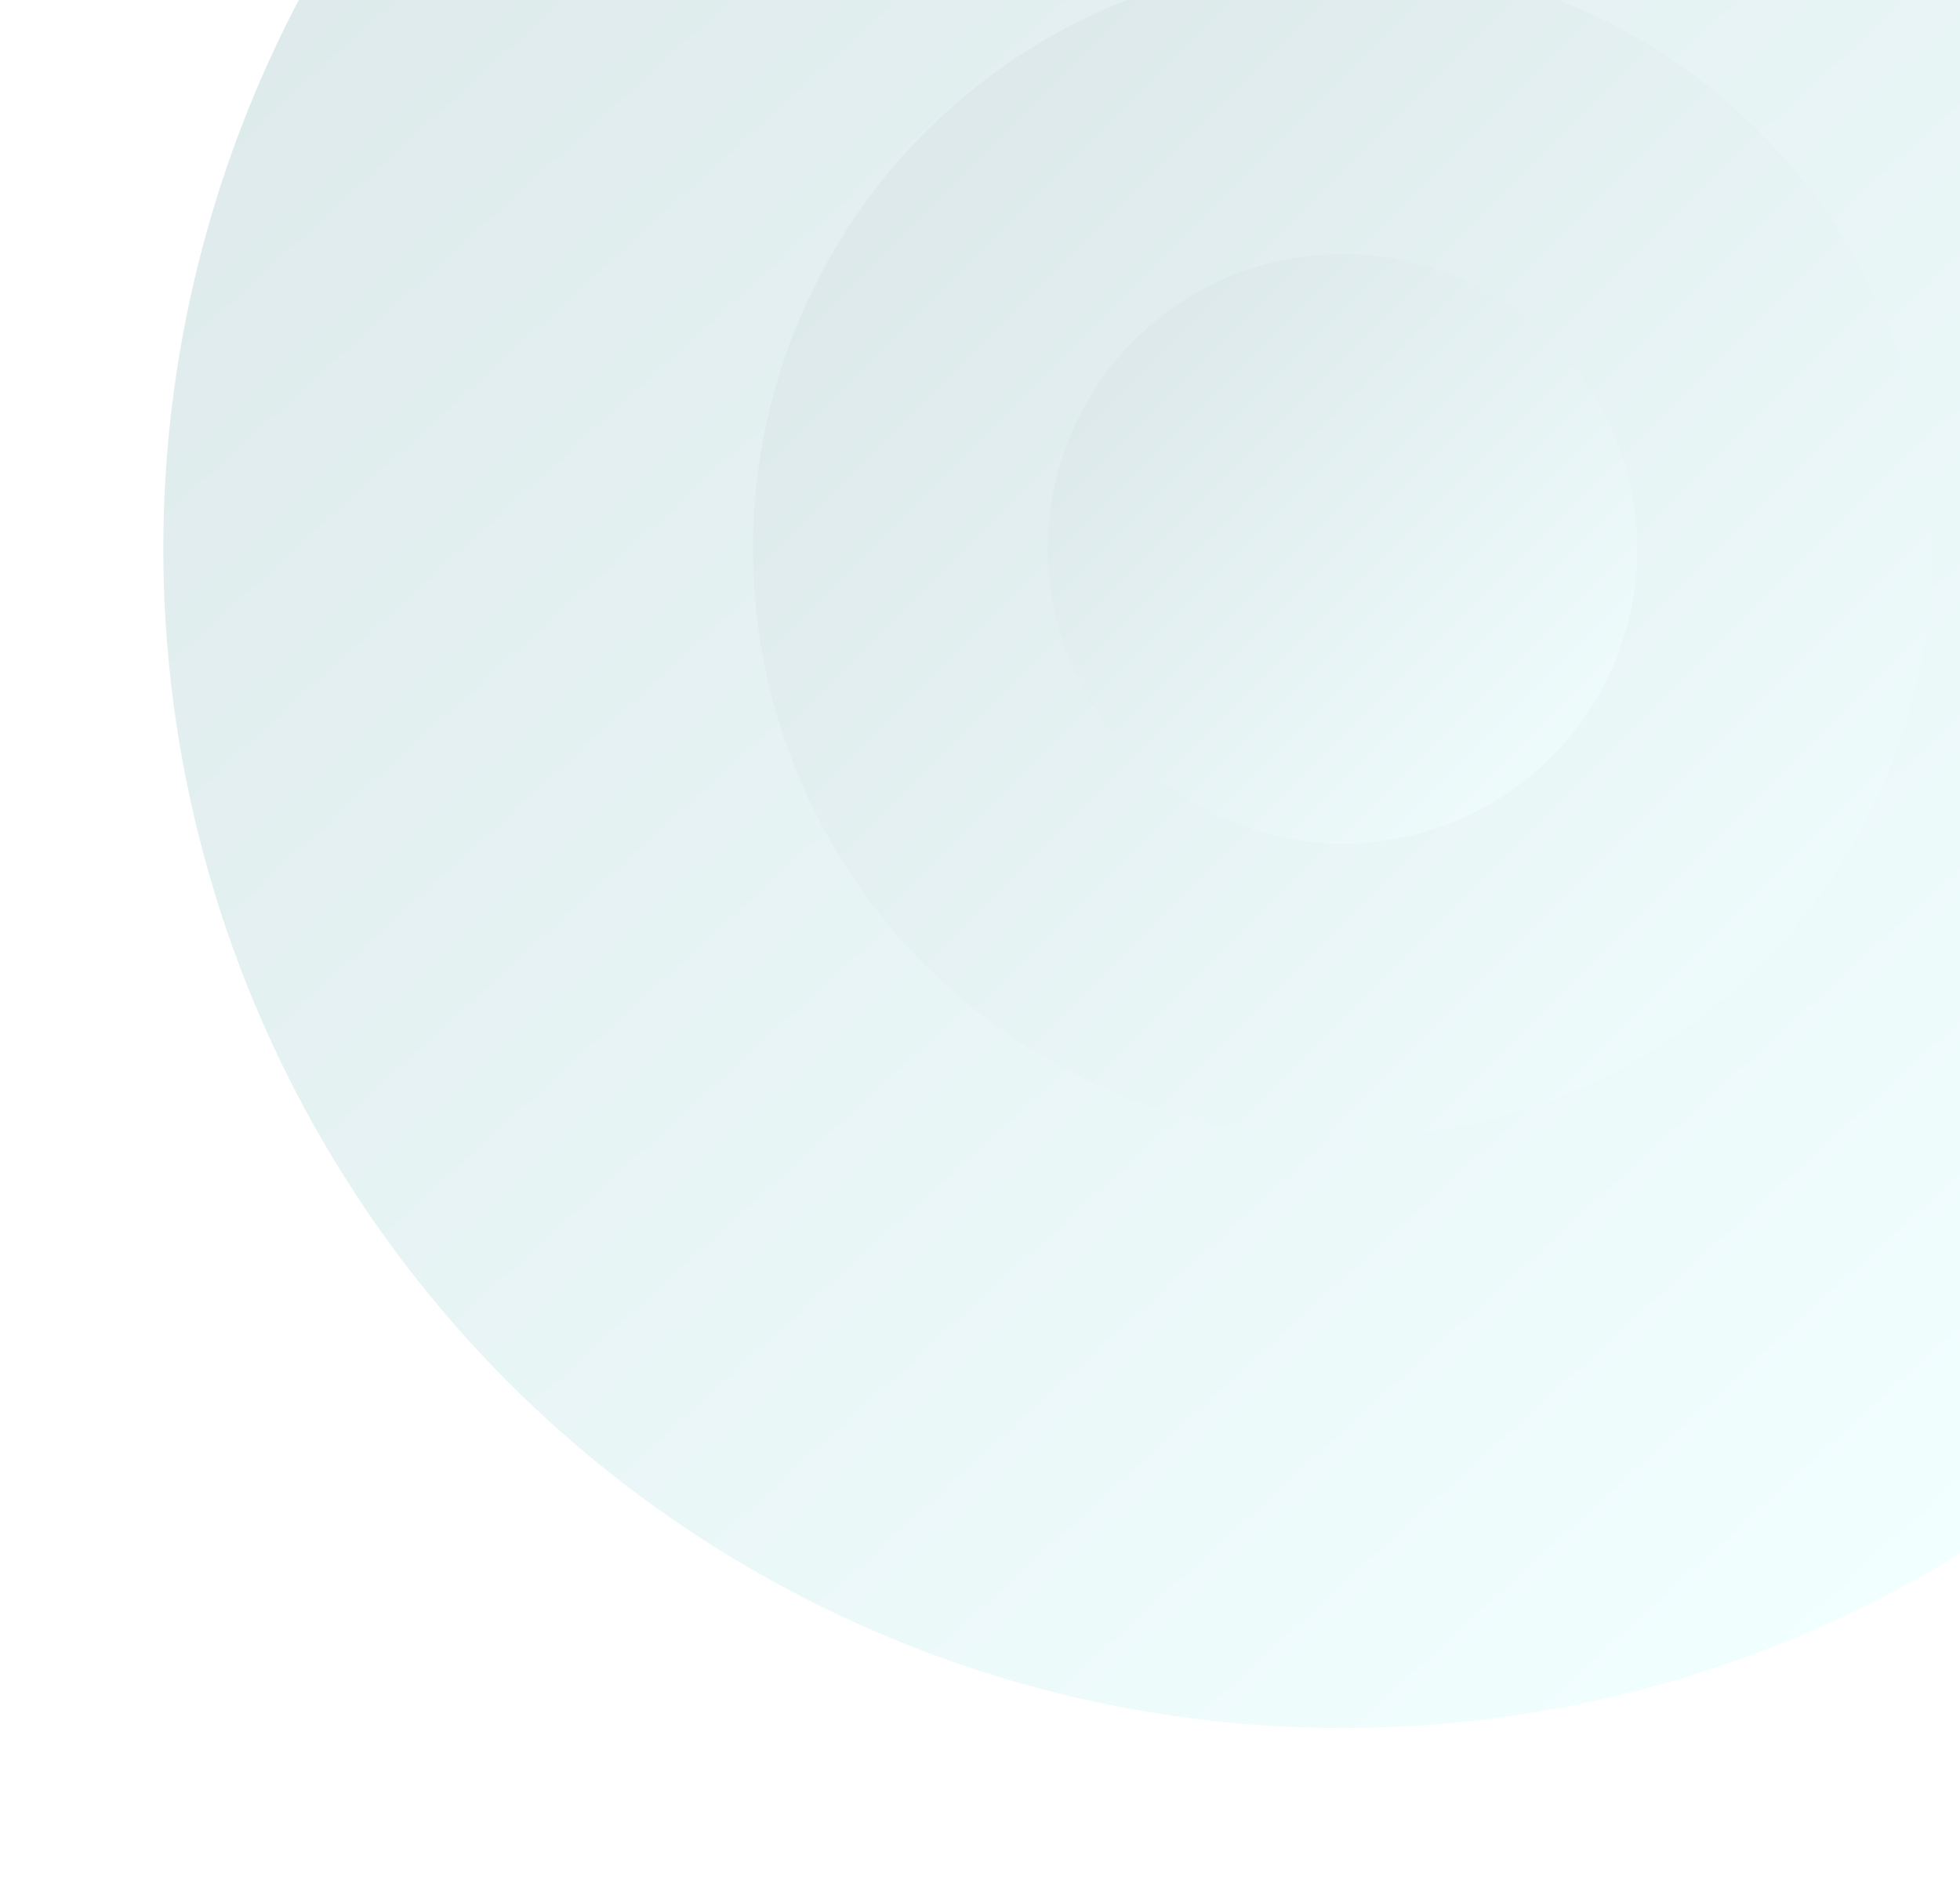
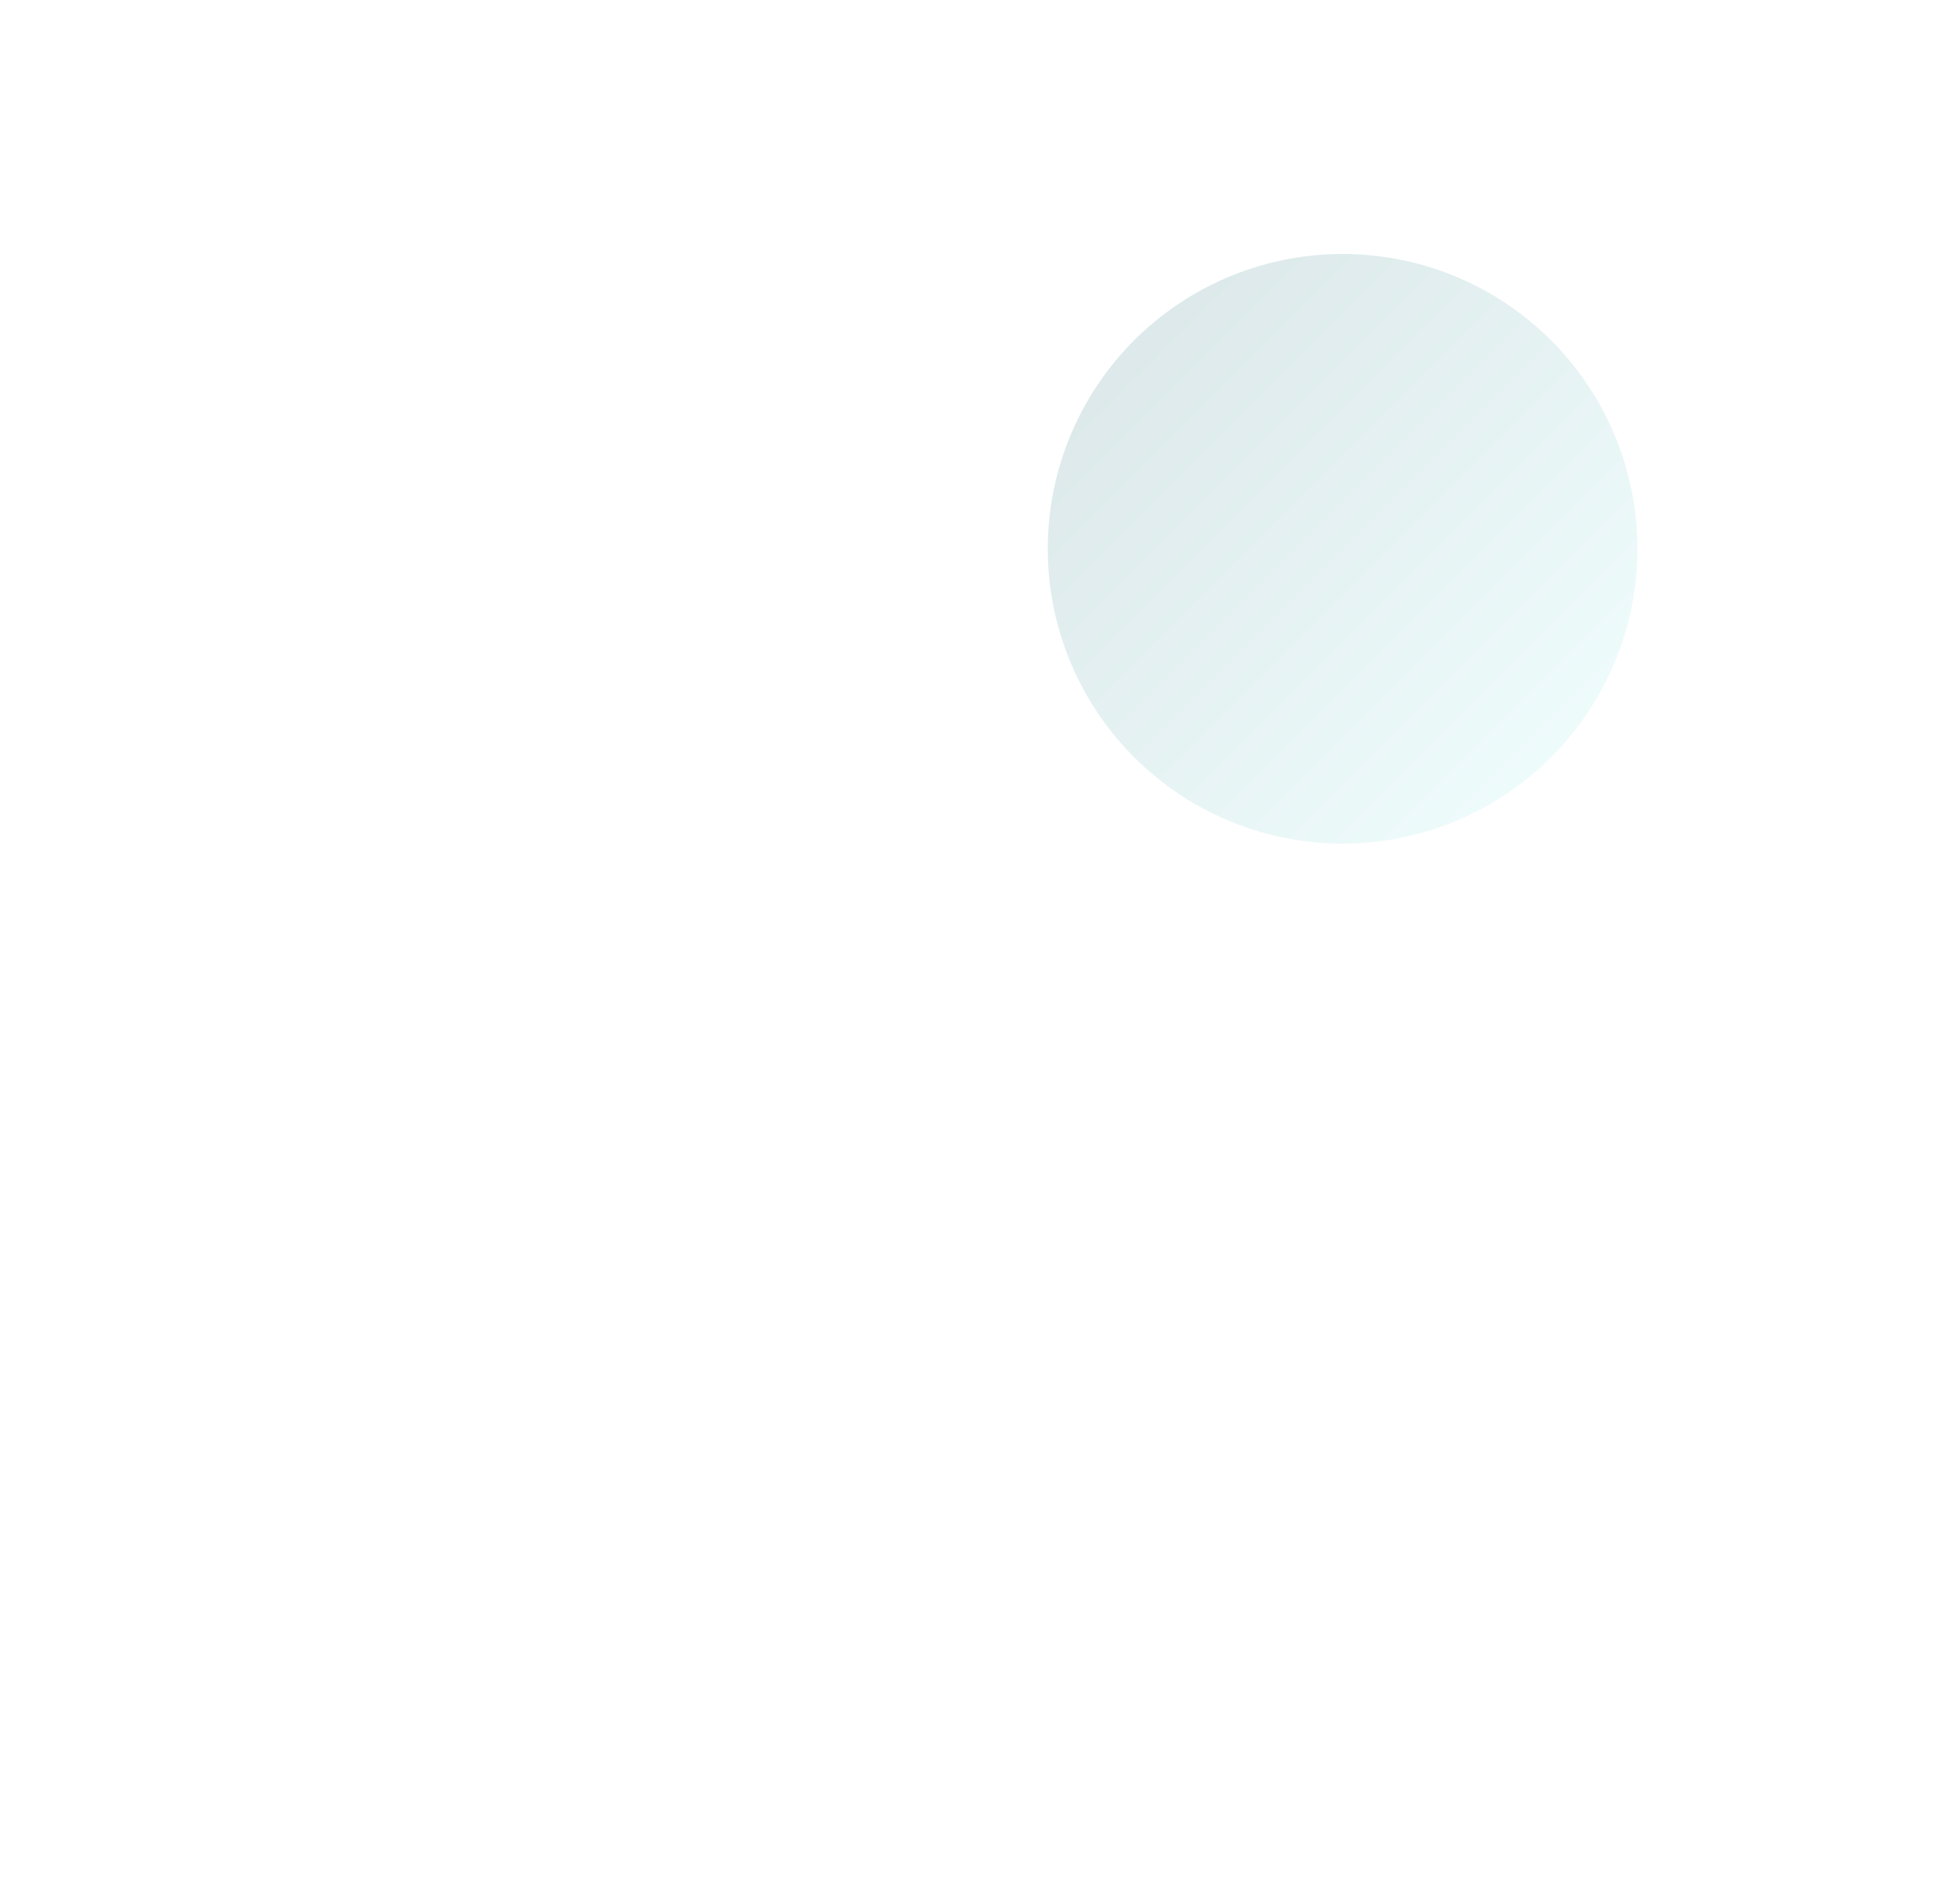
<svg xmlns="http://www.w3.org/2000/svg" width="600" height="579" viewBox="0 0 600 579" fill="none">
  <g filter="url(#filter0_d_1979_122161)">
-     <circle cx="361" cy="361" r="361" transform="matrix(-1 0 0 1 762 -183)" fill="url(#paint0_linear_1979_122161)" />
-   </g>
+     </g>
  <g filter="url(#filter1_d_1979_122161)">
-     <circle cx="180.5" cy="180.5" r="180.5" transform="matrix(-1 0 0 1 581.5 -2.5)" fill="url(#paint1_linear_1979_122161)" />
-   </g>
+     </g>
  <g filter="url(#filter2_d_1979_122161)">
    <circle cx="90.25" cy="90.25" r="90.25" transform="matrix(-1 0 0 1 491.25 87.75)" fill="url(#paint2_linear_1979_122161)" />
  </g>
  <defs>
    <filter id="filter0_d_1979_122161" x="0" y="-243" width="822" height="822" filterUnits="userSpaceOnUse" color-interpolation-filters="sRGB">
      <feFlood flood-opacity="0" result="BackgroundImageFix" />
      <feColorMatrix in="SourceAlpha" type="matrix" values="0 0 0 0 0 0 0 0 0 0 0 0 0 0 0 0 0 0 127 0" result="hardAlpha" />
      <feOffset dx="10" dy="-10" />
      <feGaussianBlur stdDeviation="25" />
      <feComposite in2="hardAlpha" operator="out" />
      <feColorMatrix type="matrix" values="0 0 0 0 1 0 0 0 0 1 0 0 0 0 1 0 0 0 0.5 0" />
      <feBlend mode="normal" in2="BackgroundImageFix" result="effect1_dropShadow_1979_122161" />
      <feBlend mode="normal" in="SourceGraphic" in2="effect1_dropShadow_1979_122161" result="shape" />
    </filter>
    <filter id="filter1_d_1979_122161" x="180.5" y="-62.5" width="461" height="461" filterUnits="userSpaceOnUse" color-interpolation-filters="sRGB">
      <feFlood flood-opacity="0" result="BackgroundImageFix" />
      <feColorMatrix in="SourceAlpha" type="matrix" values="0 0 0 0 0 0 0 0 0 0 0 0 0 0 0 0 0 0 127 0" result="hardAlpha" />
      <feOffset dx="10" dy="-10" />
      <feGaussianBlur stdDeviation="25" />
      <feComposite in2="hardAlpha" operator="out" />
      <feColorMatrix type="matrix" values="0 0 0 0 1 0 0 0 0 1 0 0 0 0 1 0 0 0 0.5 0" />
      <feBlend mode="normal" in2="BackgroundImageFix" result="effect1_dropShadow_1979_122161" />
      <feBlend mode="normal" in="SourceGraphic" in2="effect1_dropShadow_1979_122161" result="shape" />
    </filter>
    <filter id="filter2_d_1979_122161" x="270.75" y="27.75" width="280.5" height="280.5" filterUnits="userSpaceOnUse" color-interpolation-filters="sRGB">
      <feFlood flood-opacity="0" result="BackgroundImageFix" />
      <feColorMatrix in="SourceAlpha" type="matrix" values="0 0 0 0 0 0 0 0 0 0 0 0 0 0 0 0 0 0 127 0" result="hardAlpha" />
      <feOffset dx="10" dy="-10" />
      <feGaussianBlur stdDeviation="25" />
      <feComposite in2="hardAlpha" operator="out" />
      <feColorMatrix type="matrix" values="0 0 0 0 1 0 0 0 0 1 0 0 0 0 1 0 0 0 0.5 0" />
      <feBlend mode="normal" in2="BackgroundImageFix" result="effect1_dropShadow_1979_122161" />
      <feBlend mode="normal" in="SourceGraphic" in2="effect1_dropShadow_1979_122161" result="shape" />
    </filter>
    <linearGradient id="paint0_linear_1979_122161" x1="139.186" y1="639.772" x2="722" y2="3.64359e-05" gradientUnits="userSpaceOnUse">
      <stop stop-color="#F2FFFF" />
      <stop offset="1" stop-color="#D9E5E6" />
    </linearGradient>
    <linearGradient id="paint1_linear_1979_122161" x1="-1.30385e-06" y1="361" x2="361" y2="-1.30385e-06" gradientUnits="userSpaceOnUse">
      <stop stop-color="#F2FFFF" />
      <stop offset="1" stop-color="#D9E5E6" />
    </linearGradient>
    <linearGradient id="paint2_linear_1979_122161" x1="-6.51927e-07" y1="180.5" x2="180.5" y2="-6.51927e-07" gradientUnits="userSpaceOnUse">
      <stop stop-color="#F2FFFF" />
      <stop offset="1" stop-color="#D9E5E6" />
    </linearGradient>
  </defs>
</svg>